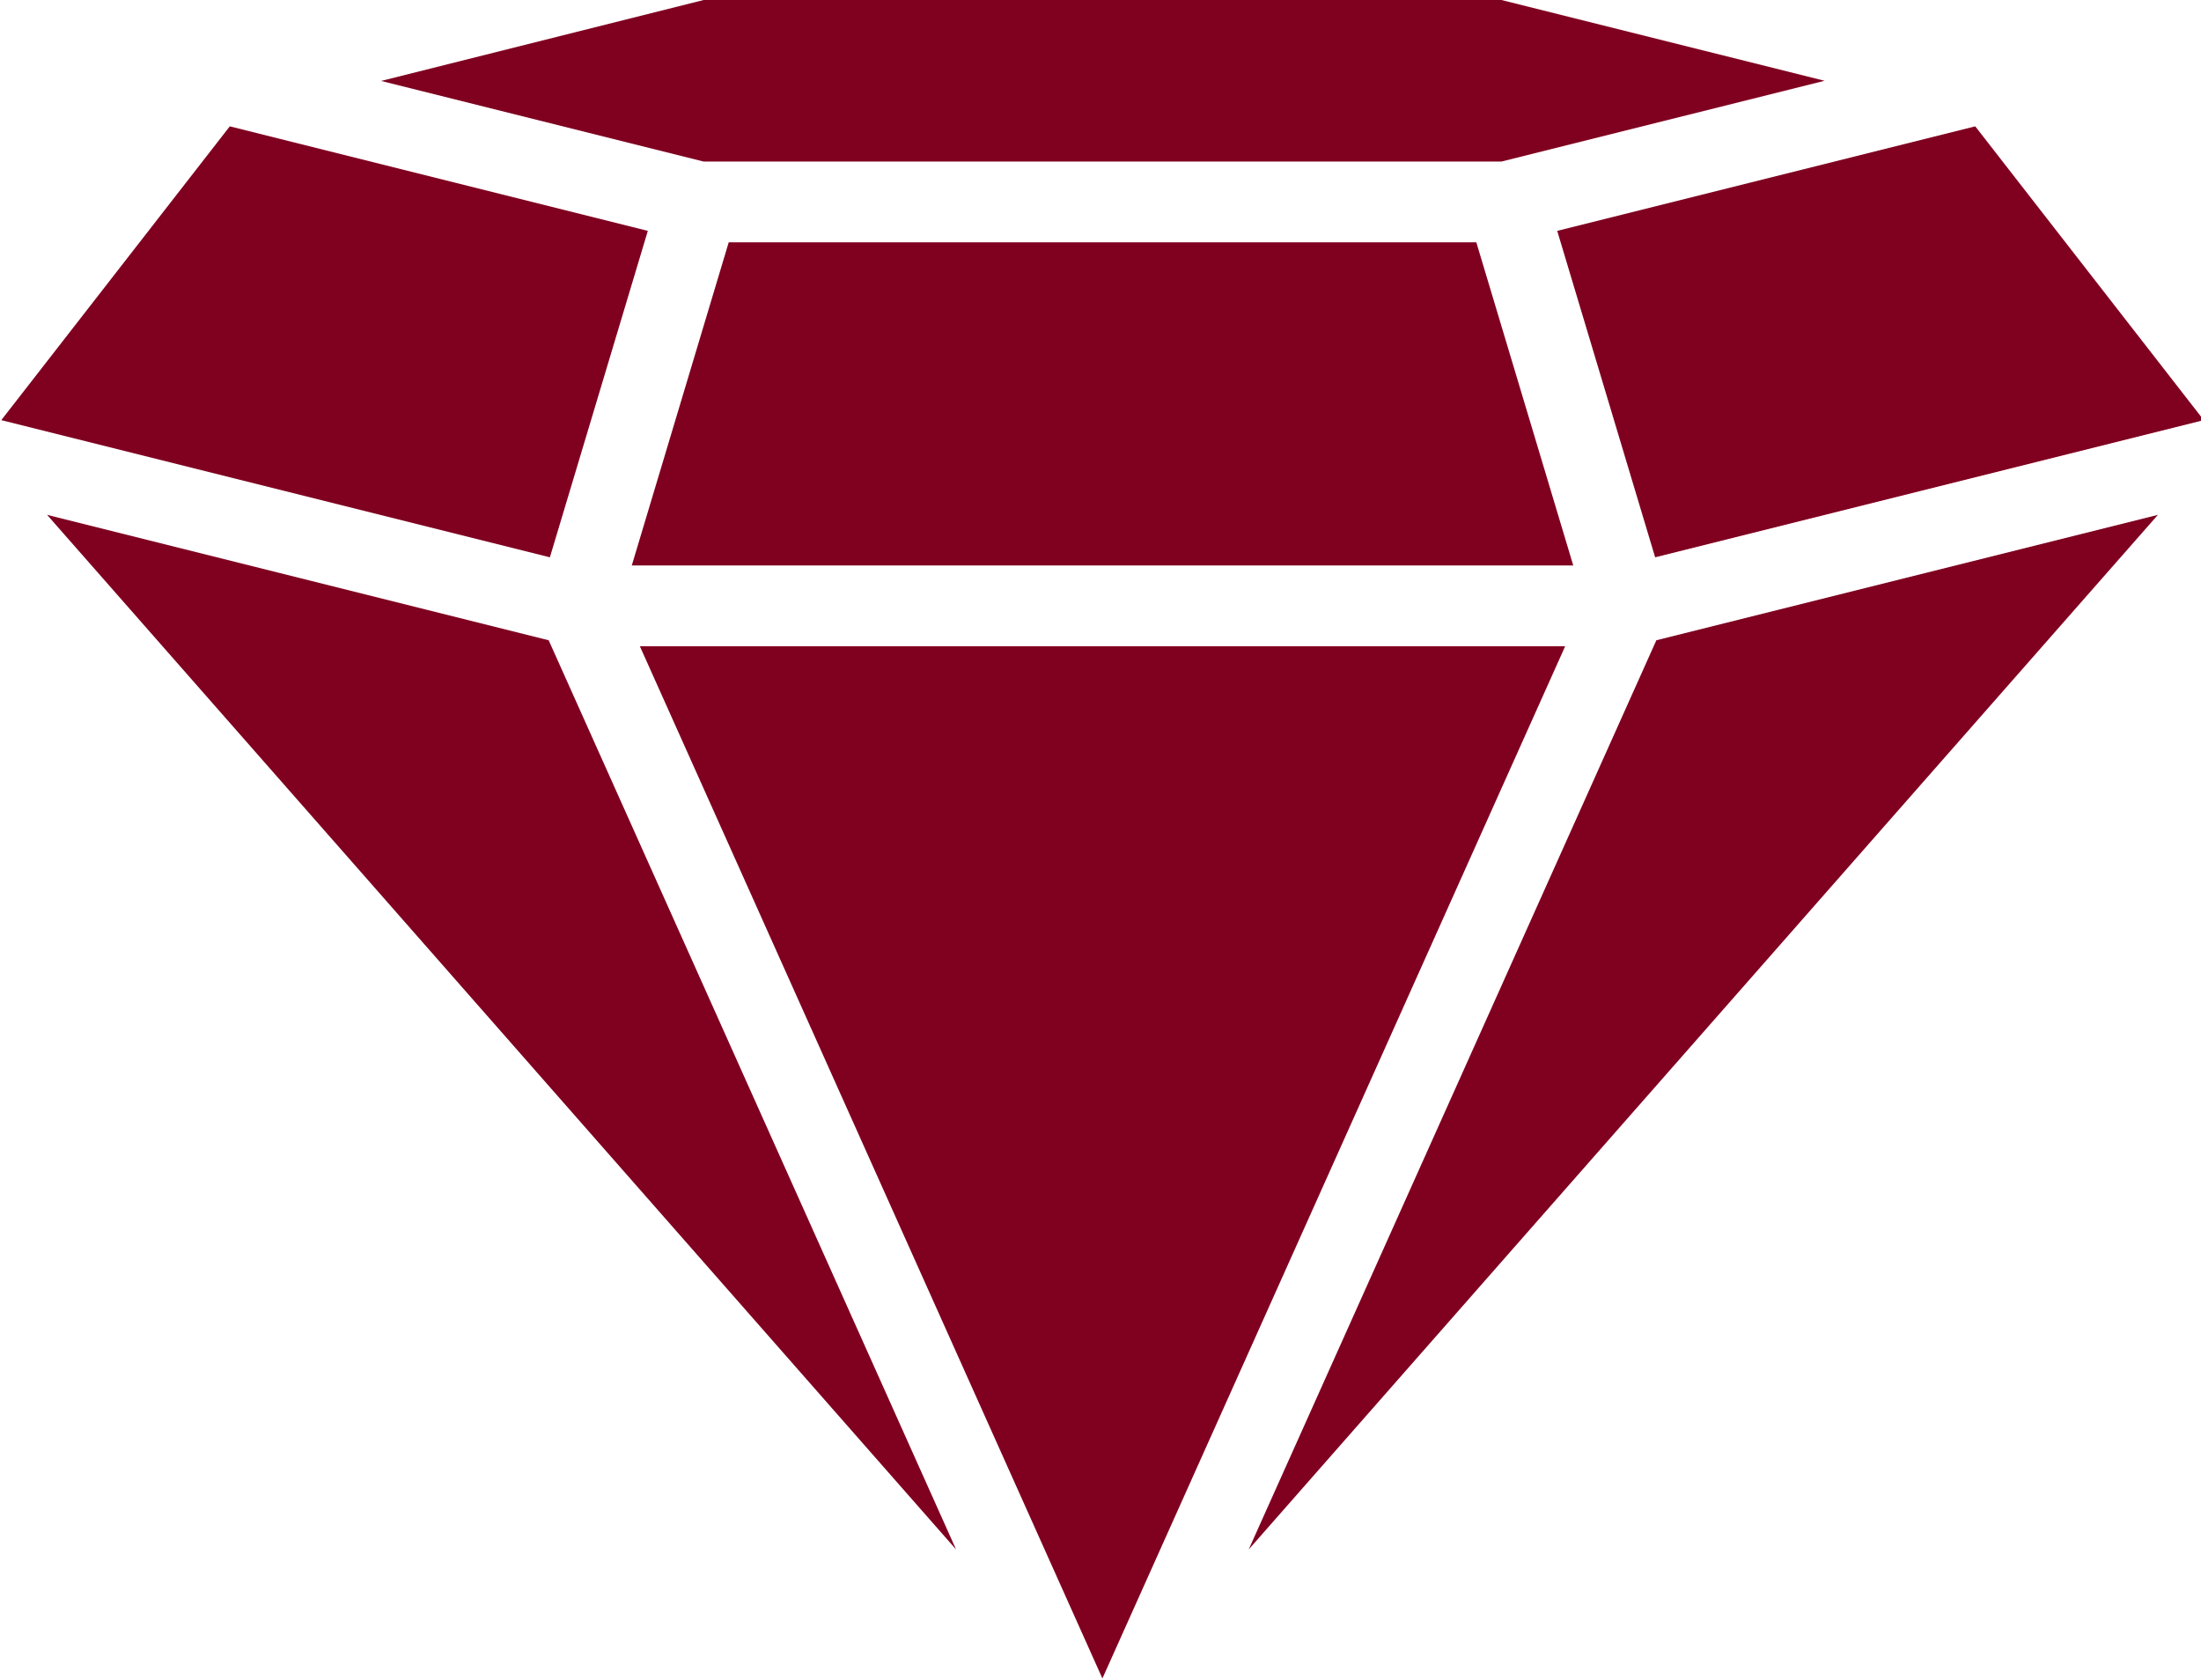
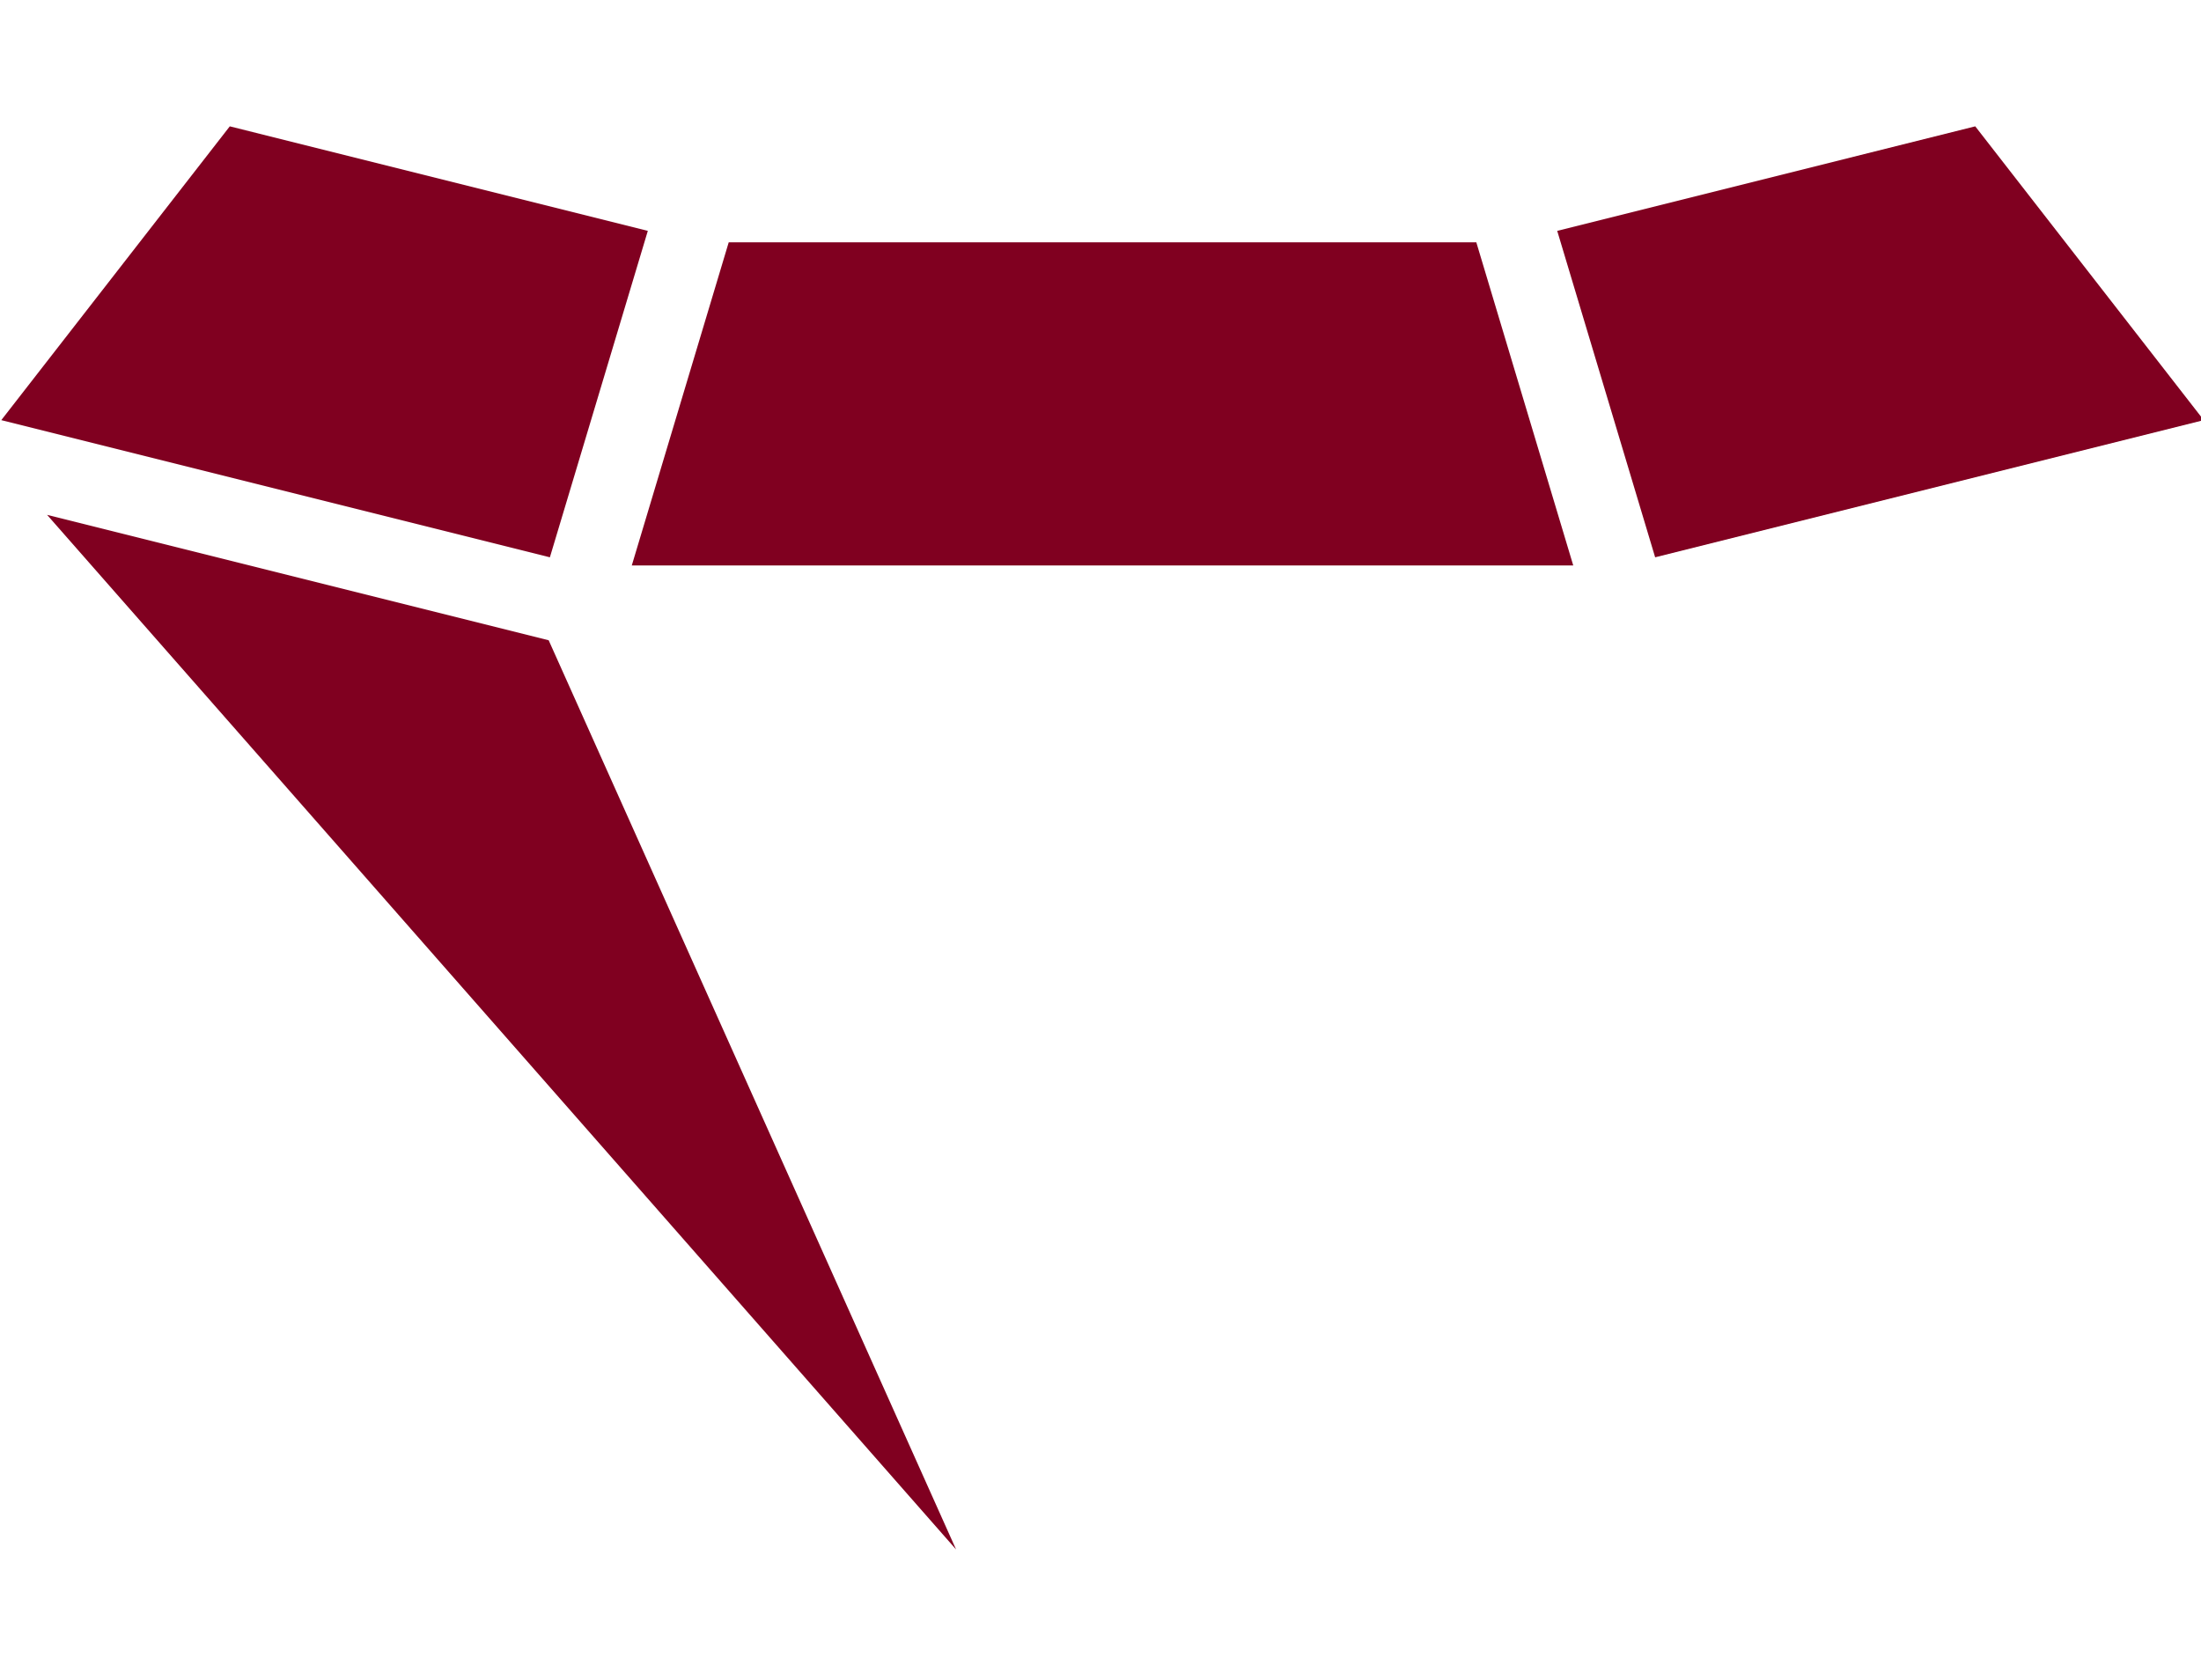
<svg xmlns="http://www.w3.org/2000/svg" fill="#800020" height="41.6" preserveAspectRatio="xMidYMid meet" version="1" viewBox="4.7 12.0 54.5 41.6" width="54.5" zoomAndPan="magnify">
  <g id="change1_1">
    <path d="M20.344 26L43.656 26 41.256 18 22.744 18z" fill="inherit" />
  </g>
  <g id="change1_2">
    <path d="M4.732 22.402L18.316 25.798 20.741 17.716 10.39 15.128z" fill="inherit" />
  </g>
  <g id="change1_3">
-     <path d="M41.877 12L22.124 12 14.137 14.004 22.123 16 41.877 16 49.878 14z" fill="inherit" />
-   </g>
+     </g>
  <g id="change1_4">
-     <path d="M20.544 28L31.997 53.556 43.456 28z" fill="inherit" />
-   </g>
+     </g>
  <g id="change1_5">
    <path d="M5.866 24.747L28.374 50.363 18.286 27.852z" fill="inherit" />
  </g>
  <g id="change1_6">
    <path d="M43.259 17.716L45.684 25.798 59.268 22.402 53.61 15.128z" fill="inherit" />
  </g>
  <g id="change1_7">
-     <path d="M35.62 50.362L58.133 24.747 45.714 27.852z" fill="inherit" />
-   </g>
+     </g>
</svg>